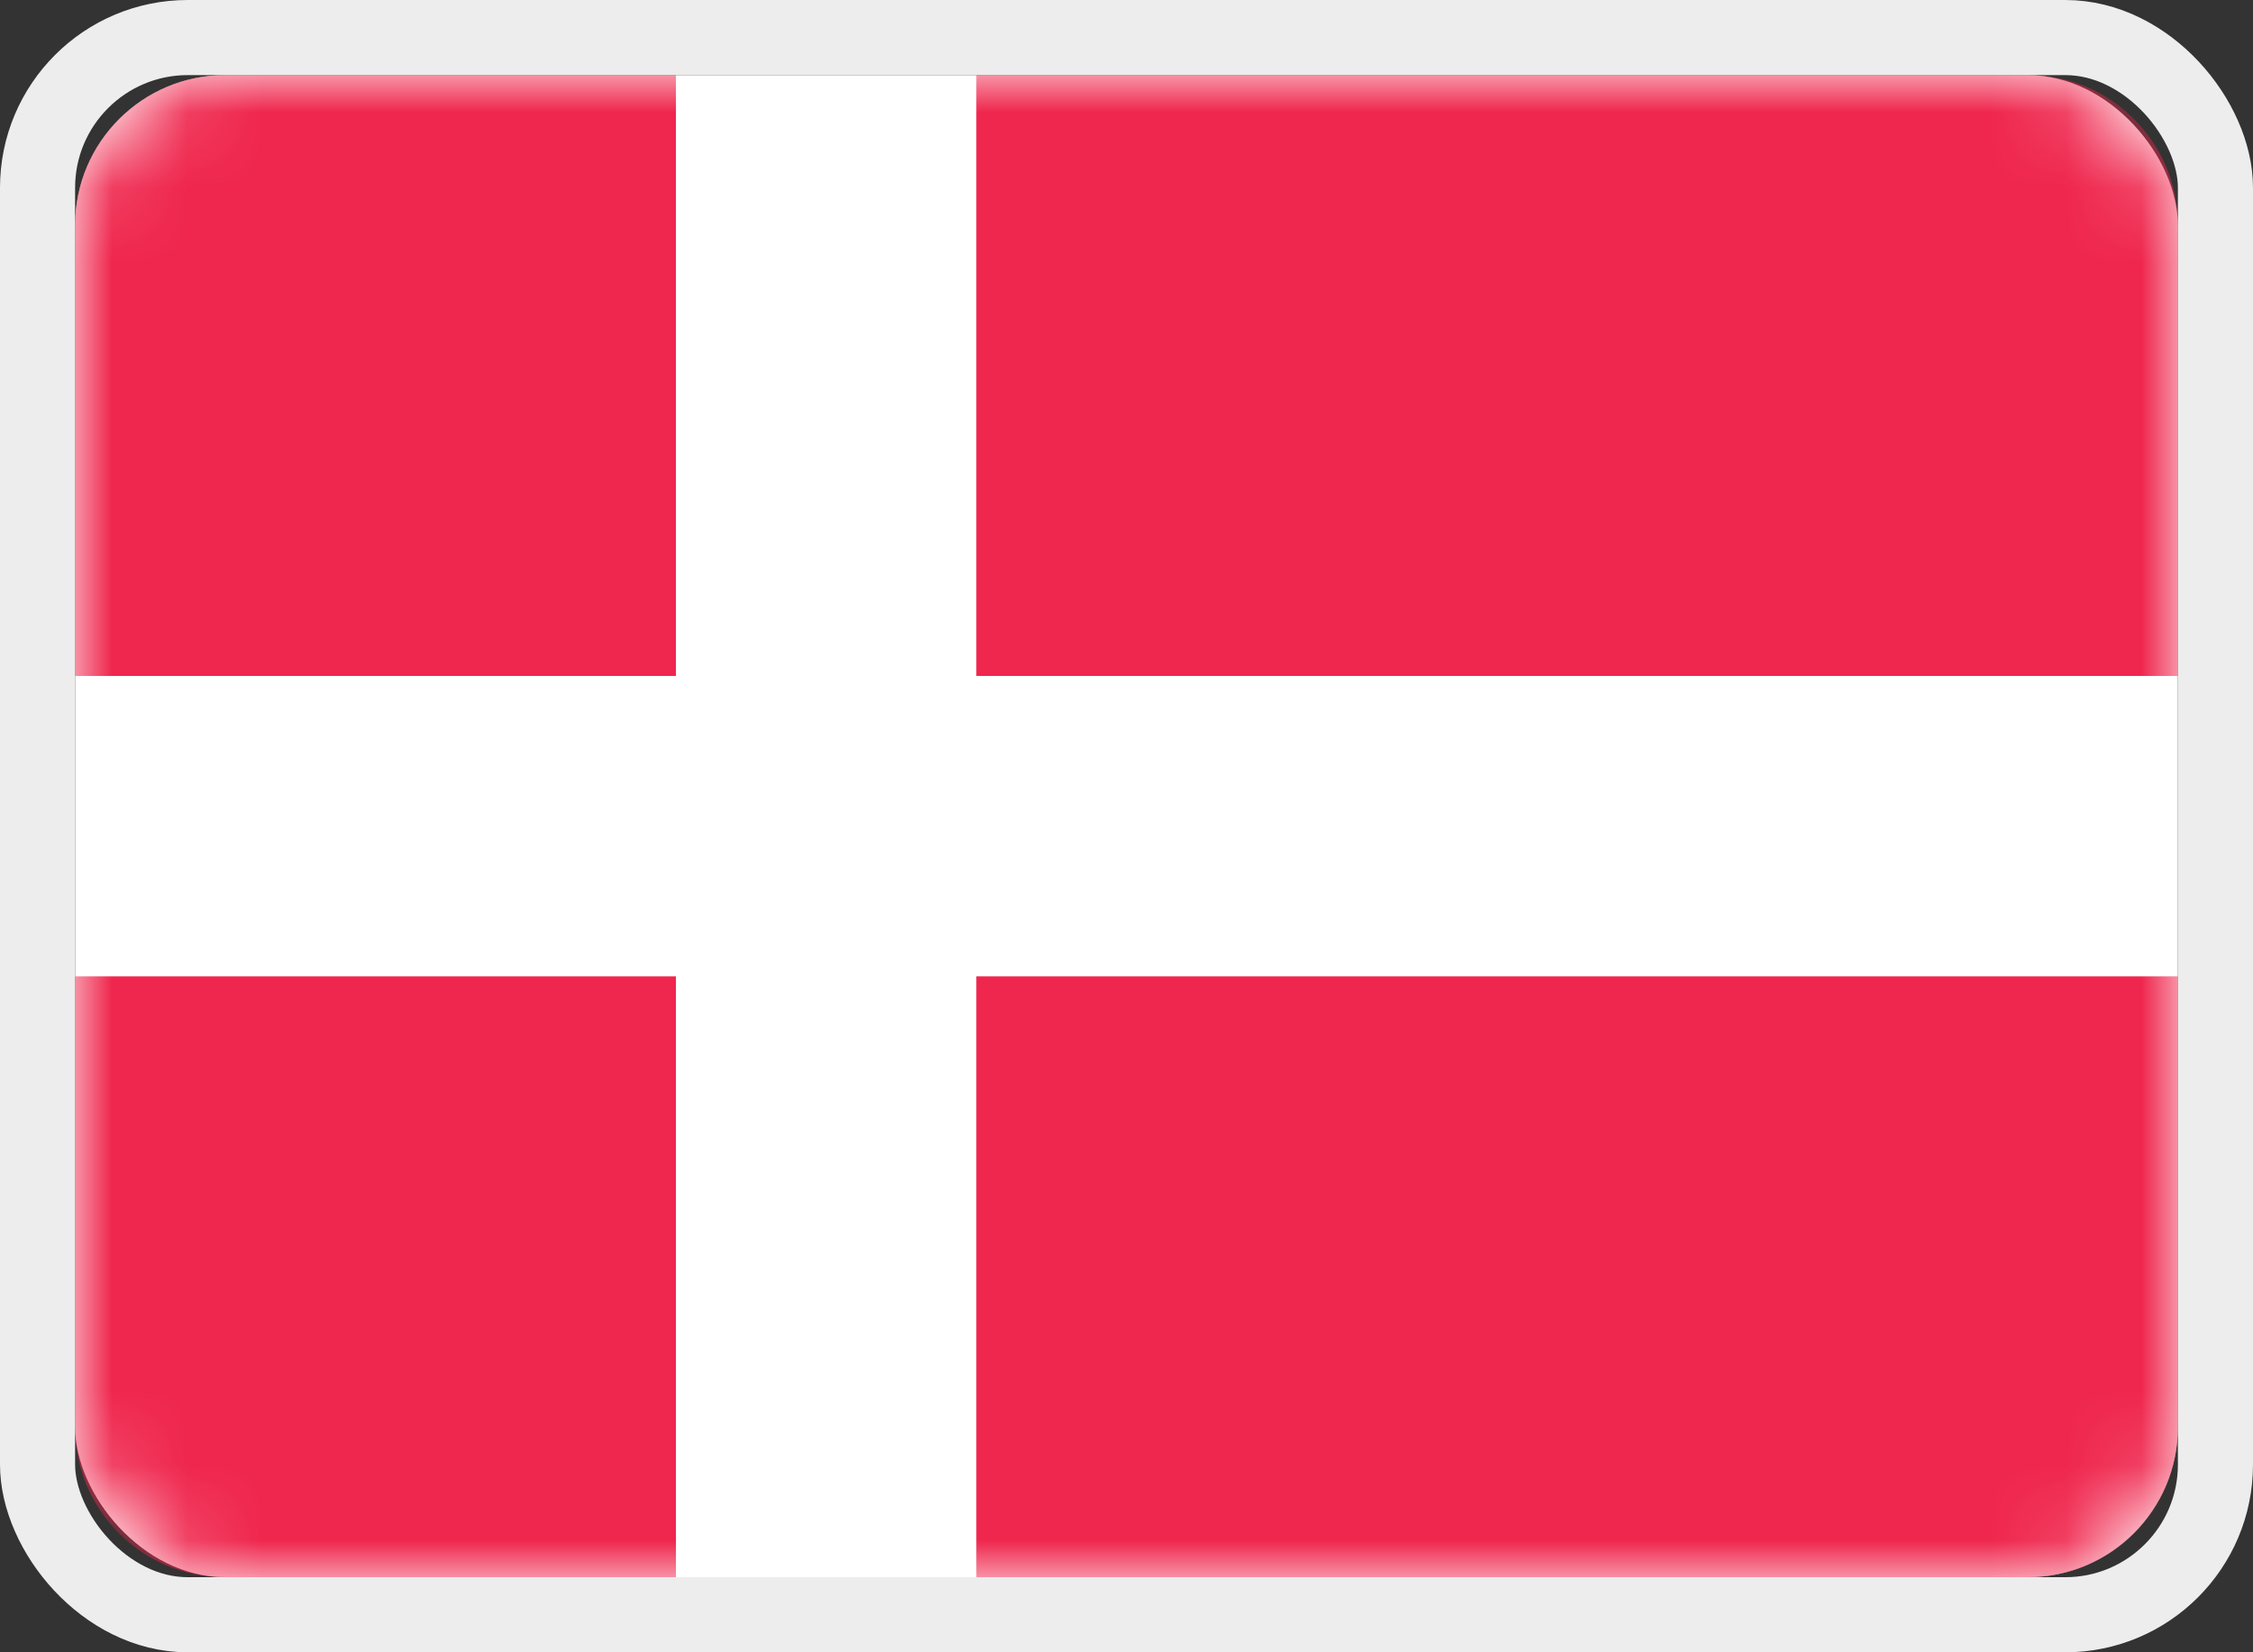
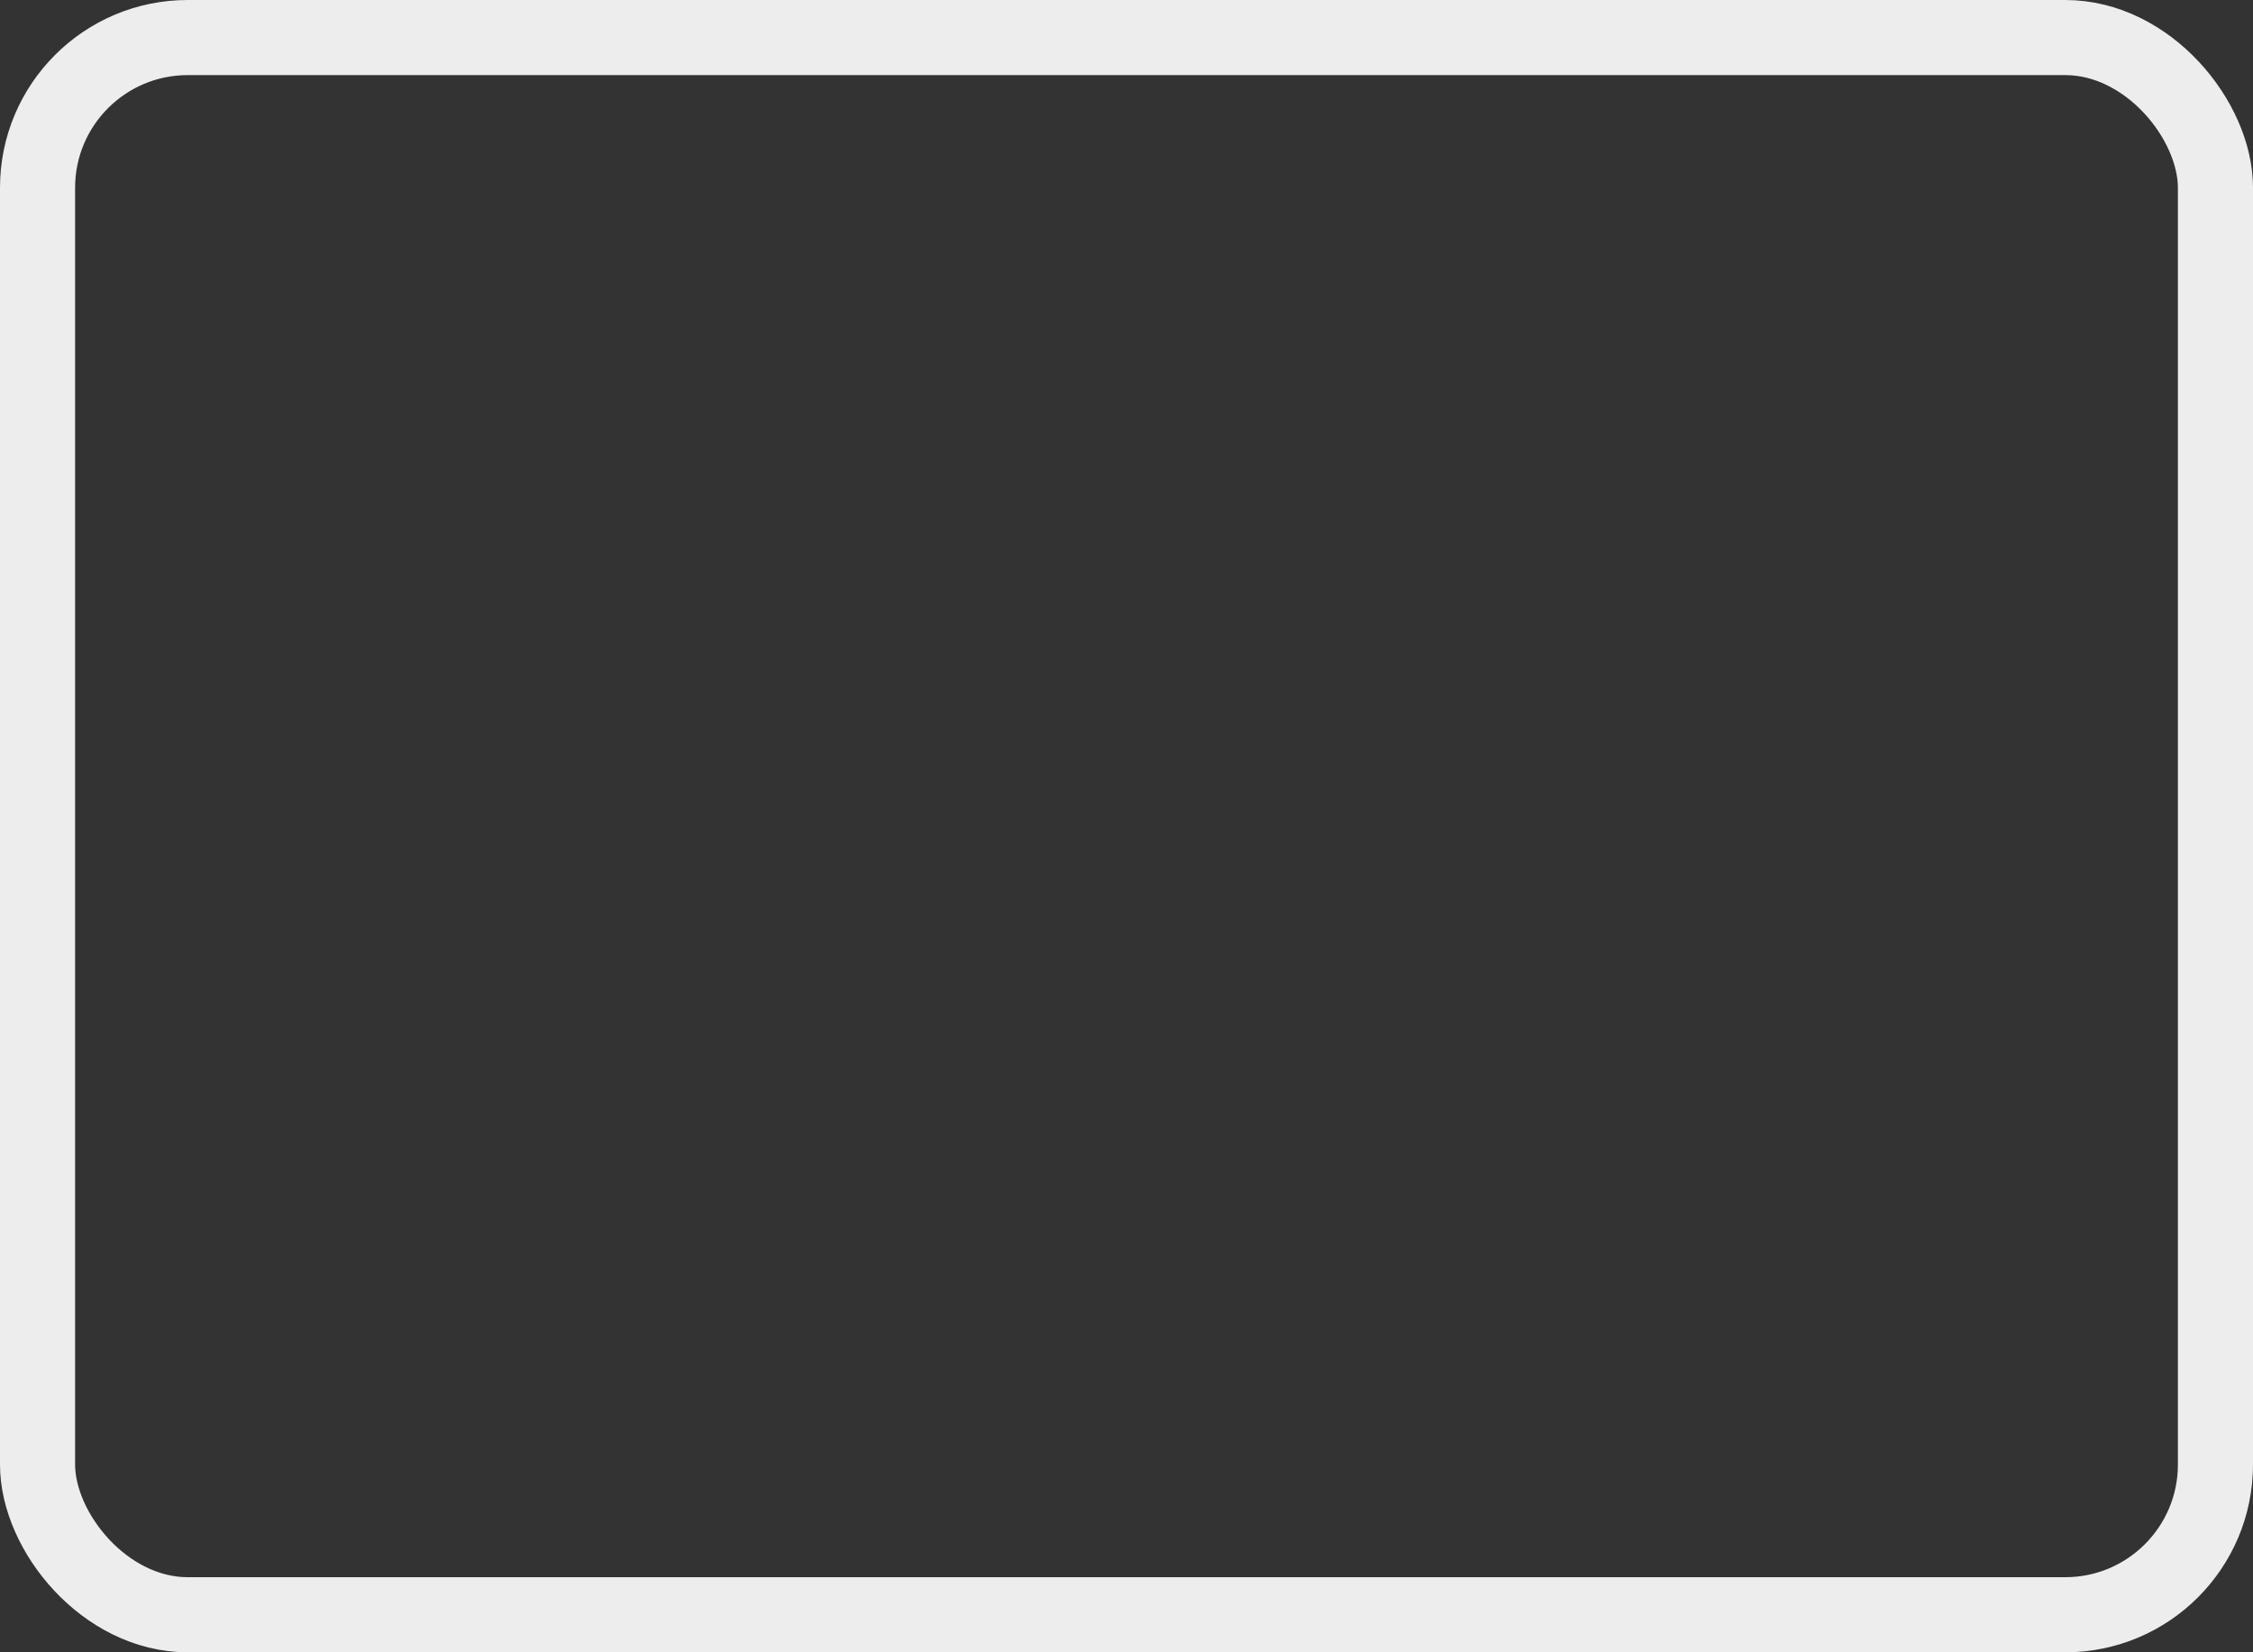
<svg xmlns="http://www.w3.org/2000/svg" xmlns:xlink="http://www.w3.org/1999/xlink" width="30" height="22">
  <rect width="100%" height="100%" fill="#333333" stroke="none" />
  <defs>
-     <rect id="a" width="28" height="20" rx="2" />
-   </defs>
+     </defs>
  <g fill="none" fill-rule="evenodd" transform="translate(1 1)">
    <mask id="b" fill="#fff">
      <use xlink:href="#a" />
    </mask>
    <use fill="#FFF" xlink:href="#a" />
    <rect width="29" height="21" x="-.5" y="-.5" stroke="#EDEDED" rx="2" />
-     <path fill="#EF264D" d="M8 0v8H0V1.99C0 .892.9 0 1.991 0H8zm4 0h14.009C27.109 0 28 .898 28 1.99V8H12V0zm16 12v6.01c0 1.099-.9 1.99-1.991 1.99H12v-8h16zM8 20H1.991C.891 20 0 19.102 0 18.01V12h8v8z" mask="url(#b)" />
  </g>
</svg>